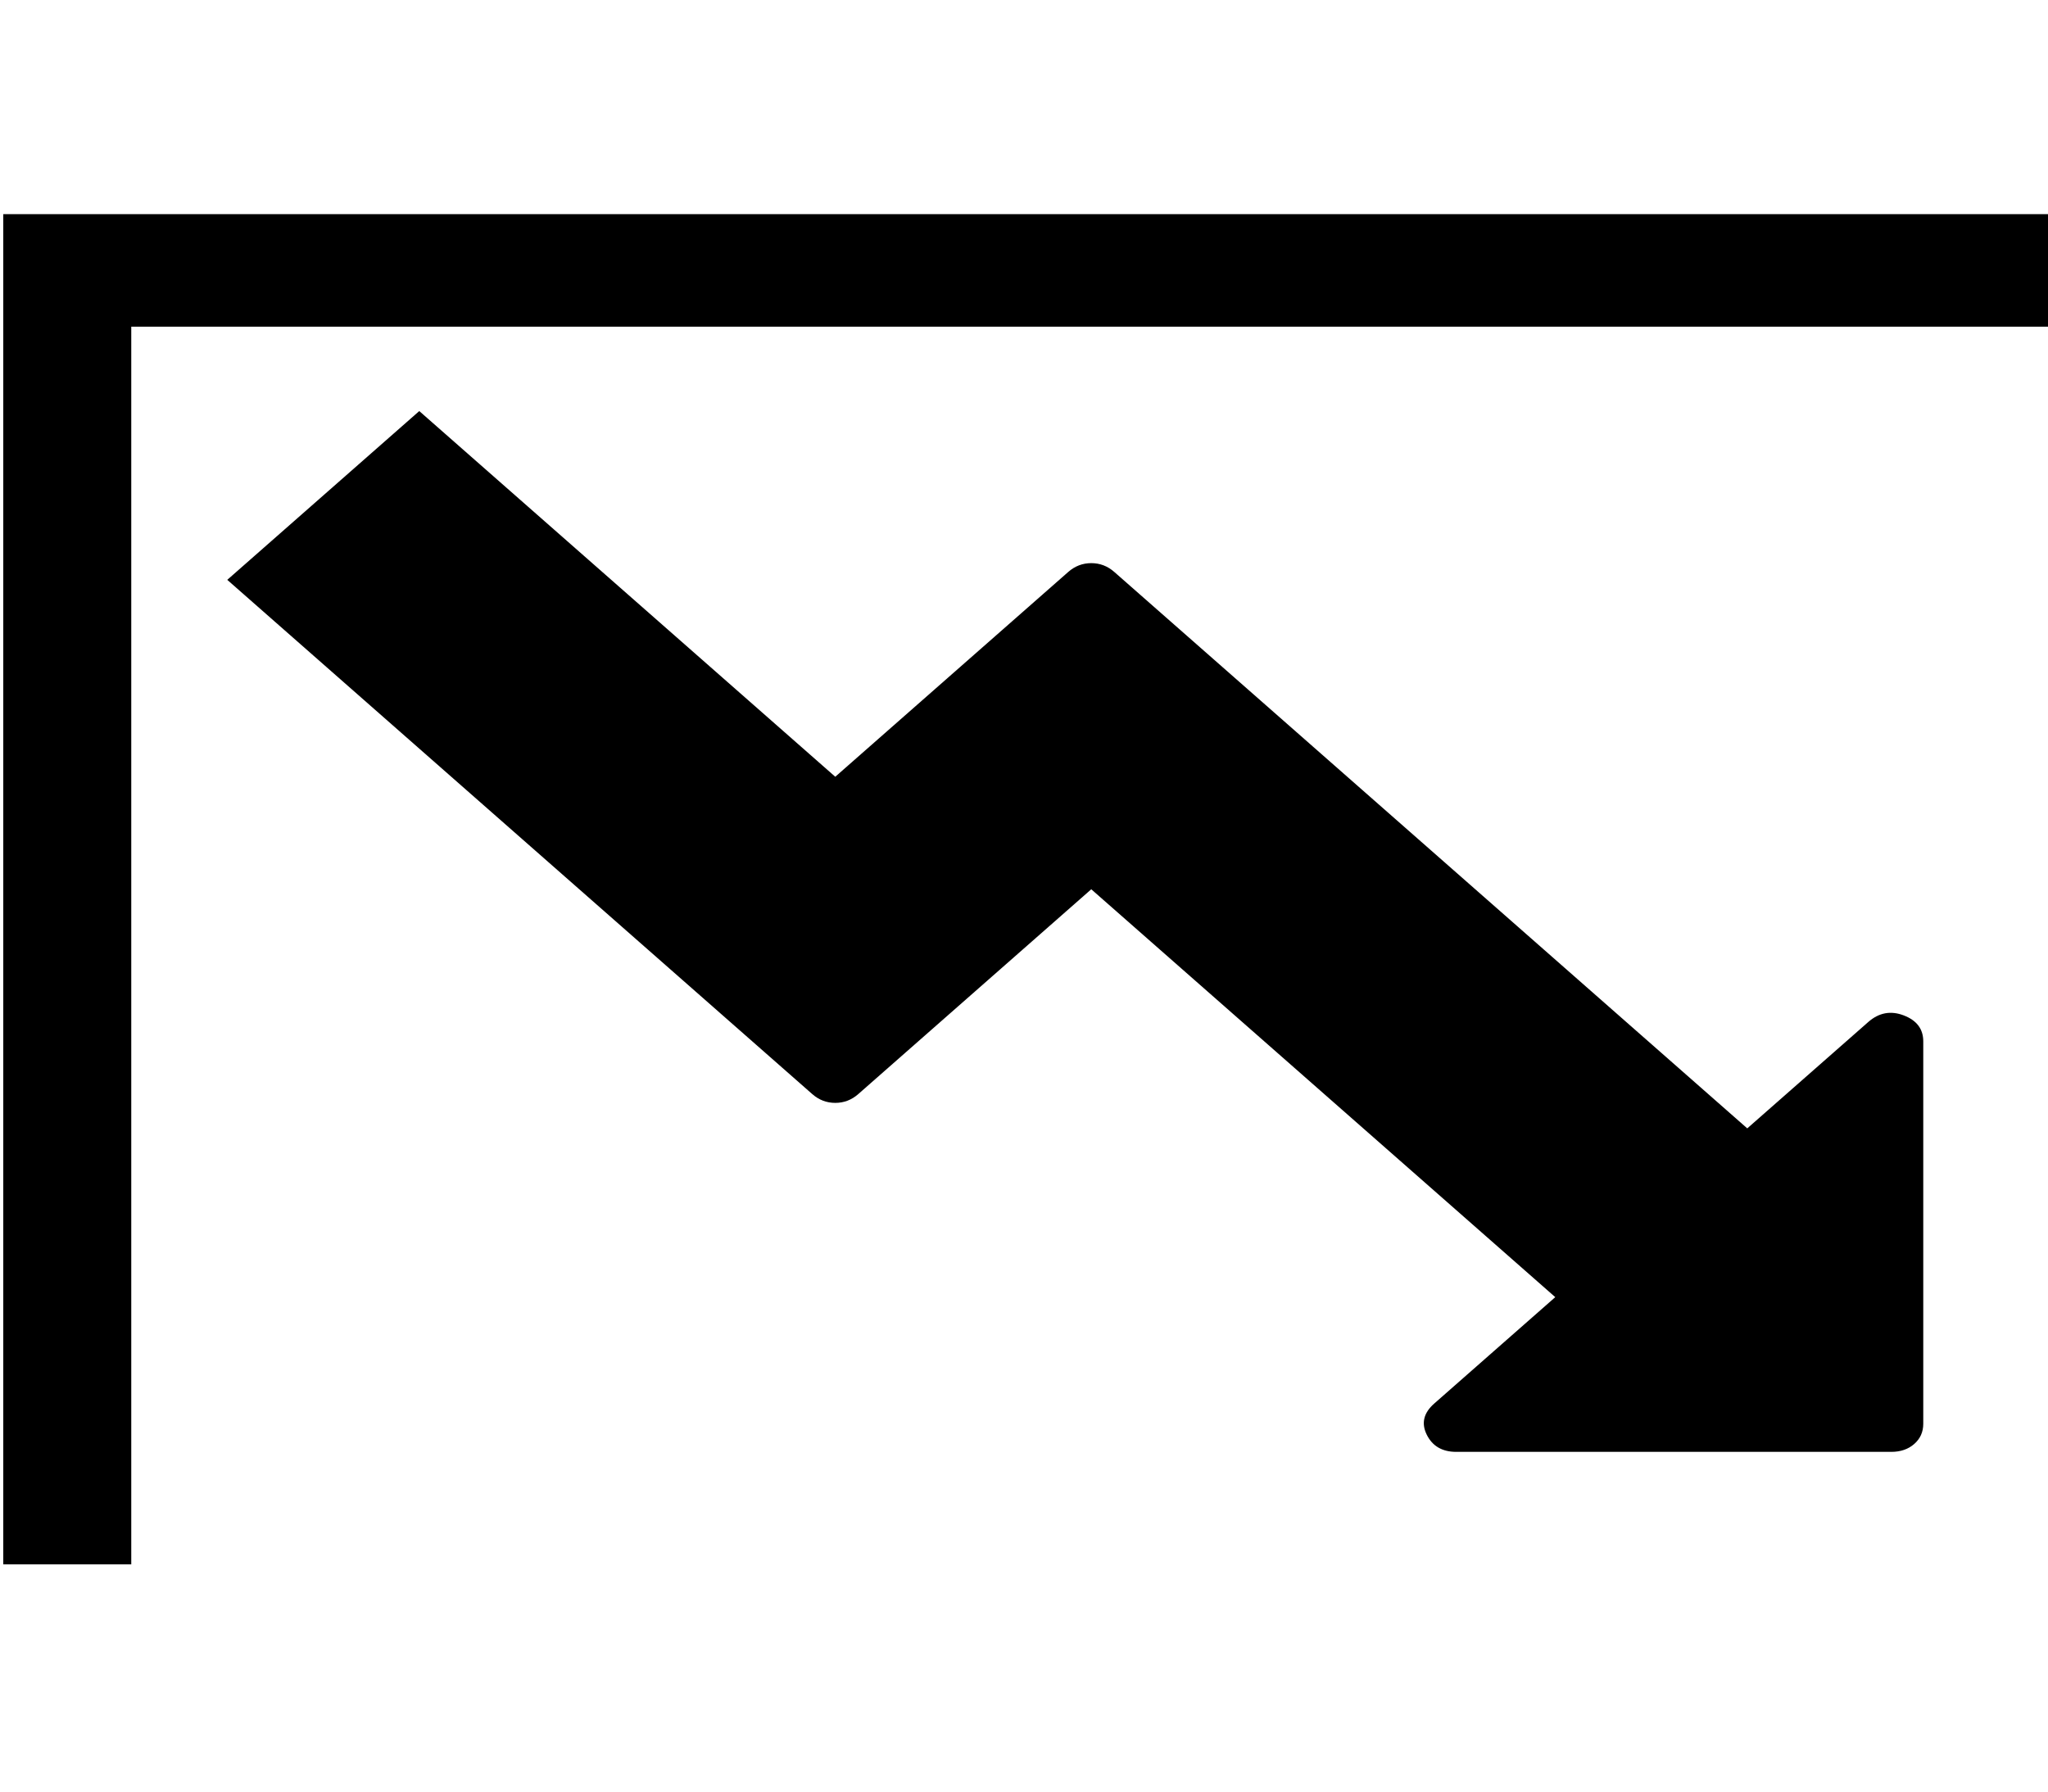
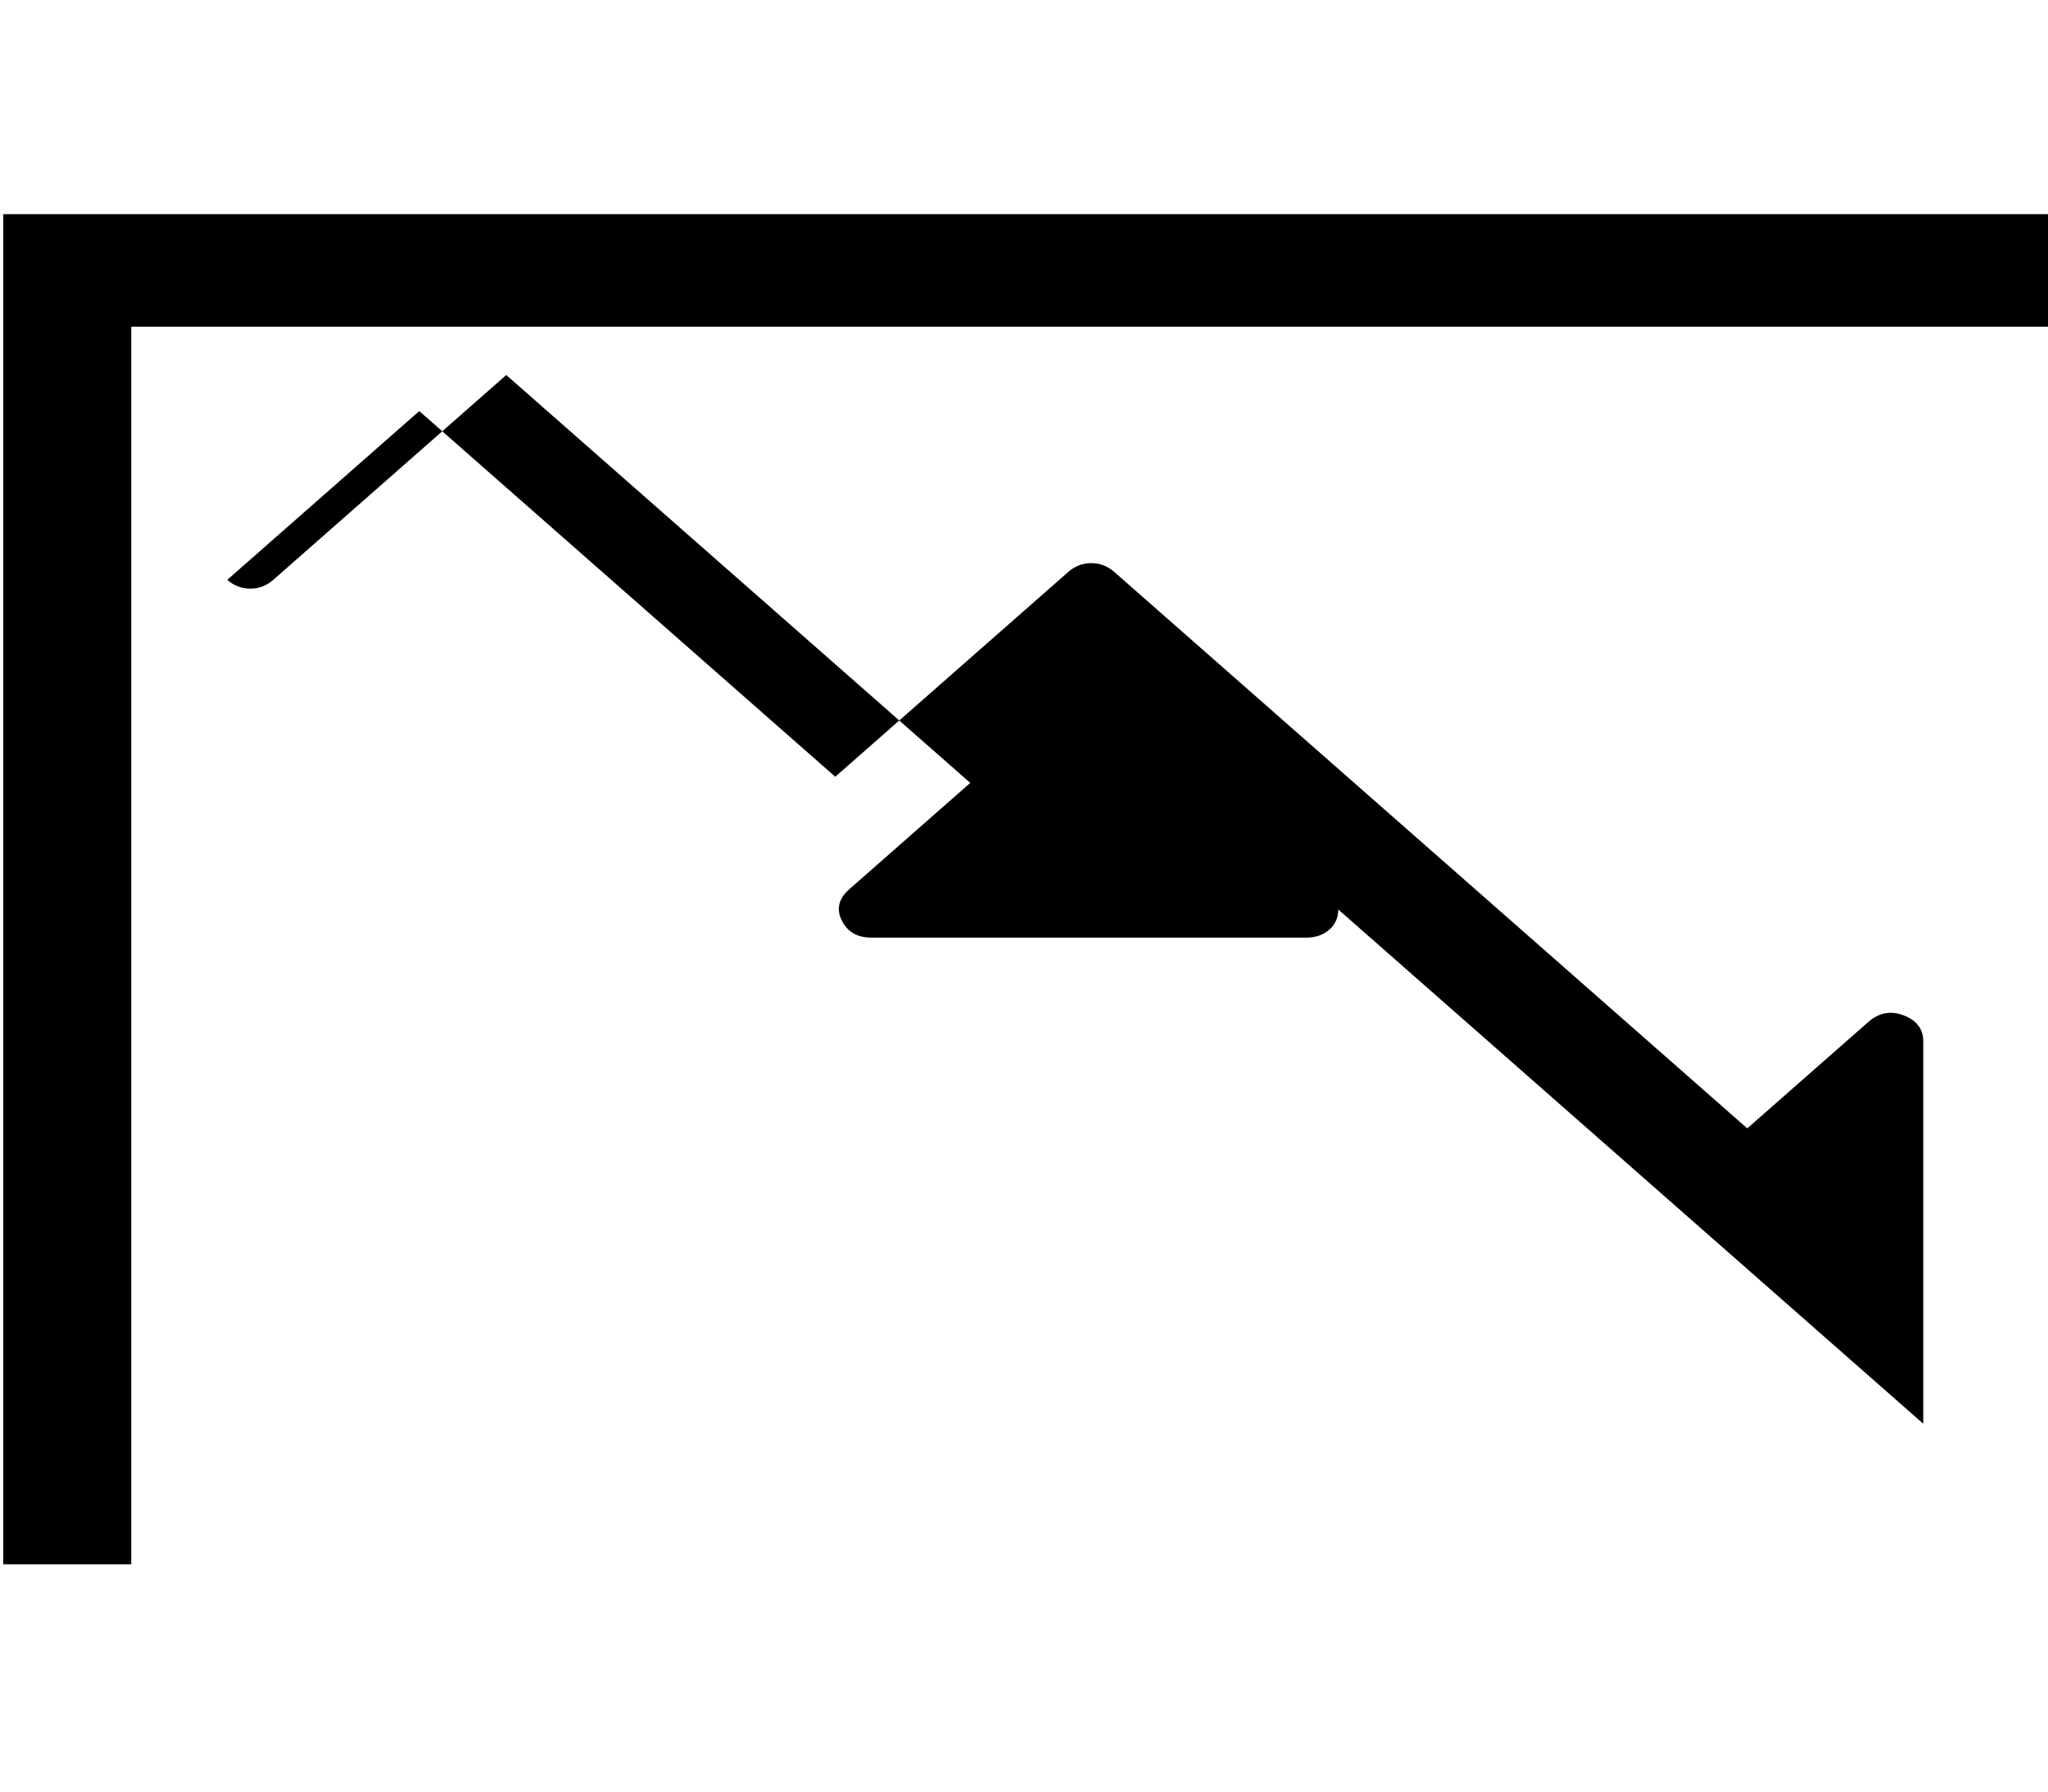
<svg xmlns="http://www.w3.org/2000/svg" width="2048" height="1792">
  <title>Vertically-flipped version of Font awesome's line-graph icon</title>
  <g>
    <title>Layer 1</title>
-     <path fill="black" id="svg_1" d="m2051.265,326.748l0,-112.544l-2048,0l0,1350.53l128,0l0,-1237.986l1920,0zm-128,1097.306l0,-382.474q0,-18.464 -19.5,-25.938t-35.5,6.594l-121,106.389l-633,-556.566q-10,-8.793 -23,-8.793t-23,8.793l-233,204.866l-416,-365.769l-192,168.817l585,514.362q10,8.793 23,8.793t23,-8.793l233,-204.865l464,407.972l-121,106.389q-16,14.068 -7.5,31.214t29.5,17.145l435,0q14,0 23,-7.913t9,-20.223z" />
+     <path fill="black" id="svg_1" d="m2051.265,326.748l0,-112.544l-2048,0l0,1350.53l128,0l0,-1237.986l1920,0zm-128,1097.306l0,-382.474q0,-18.464 -19.5,-25.938t-35.5,6.594l-121,106.389l-633,-556.566q-10,-8.793 -23,-8.793t-23,8.793l-233,204.866l-416,-365.769l-192,168.817q10,8.793 23,8.793t23,-8.793l233,-204.865l464,407.972l-121,106.389q-16,14.068 -7.5,31.214t29.5,17.145l435,0q14,0 23,-7.913t9,-20.223z" />
  </g>
</svg>